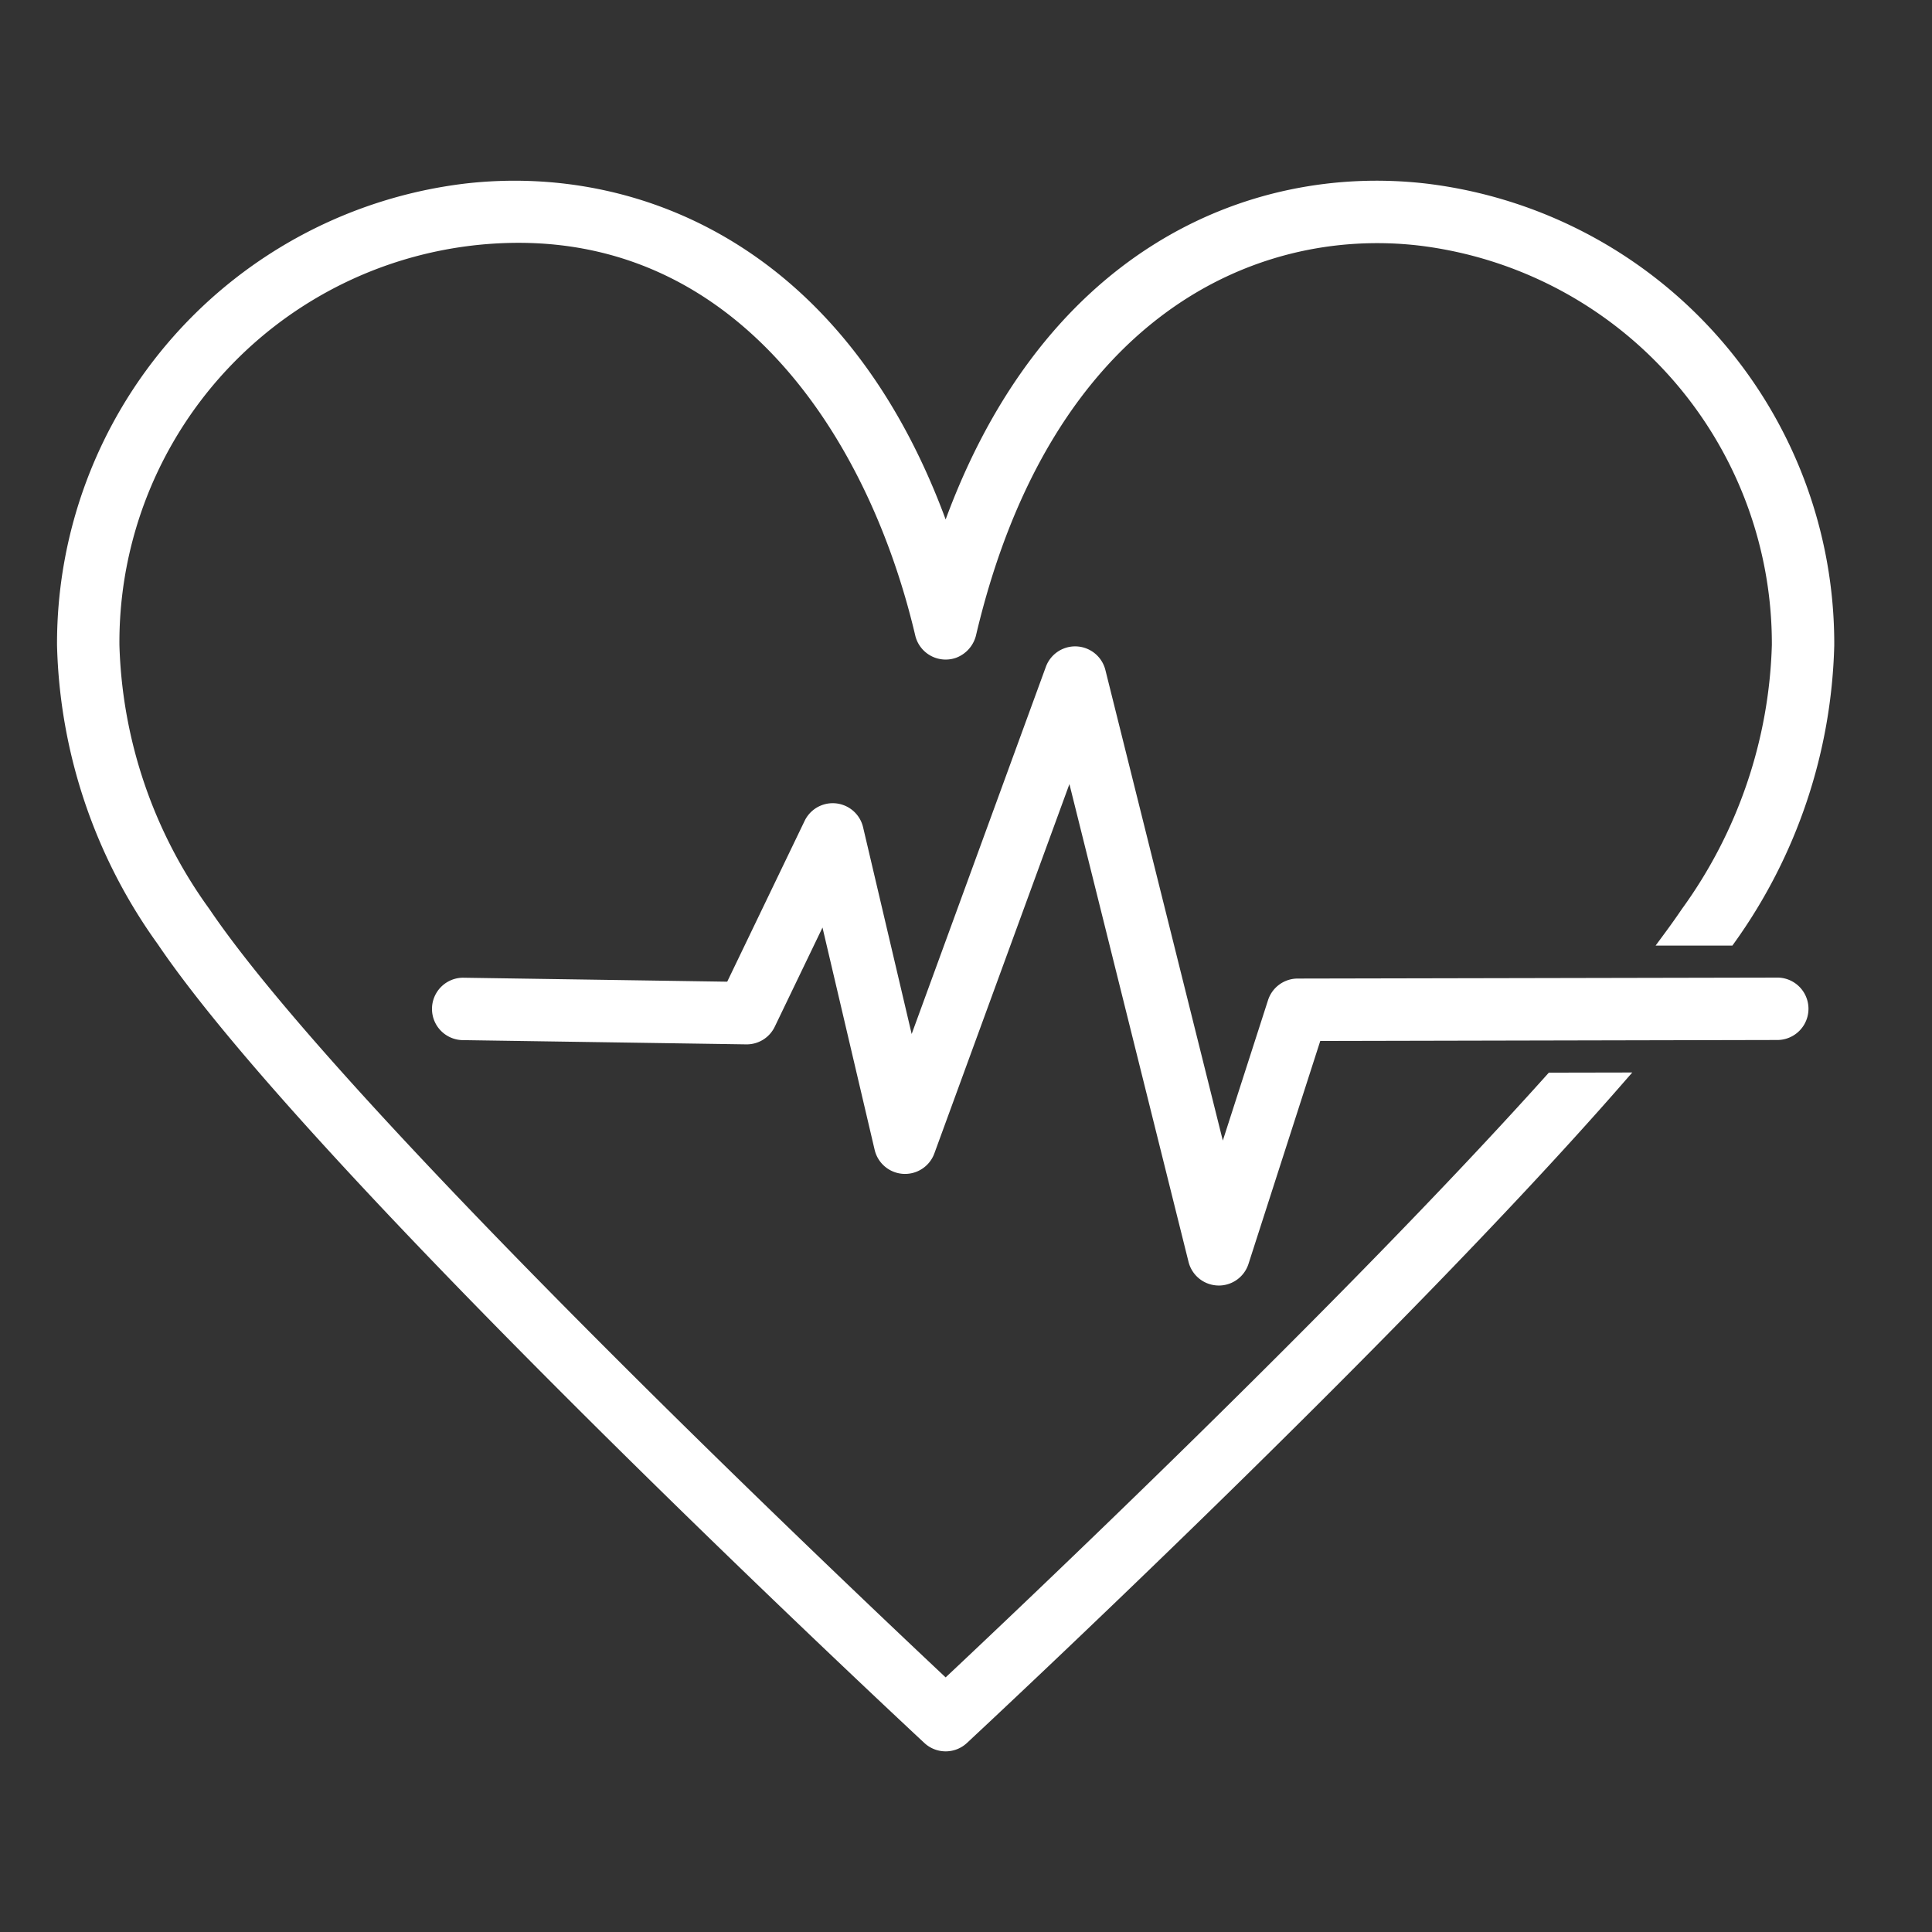
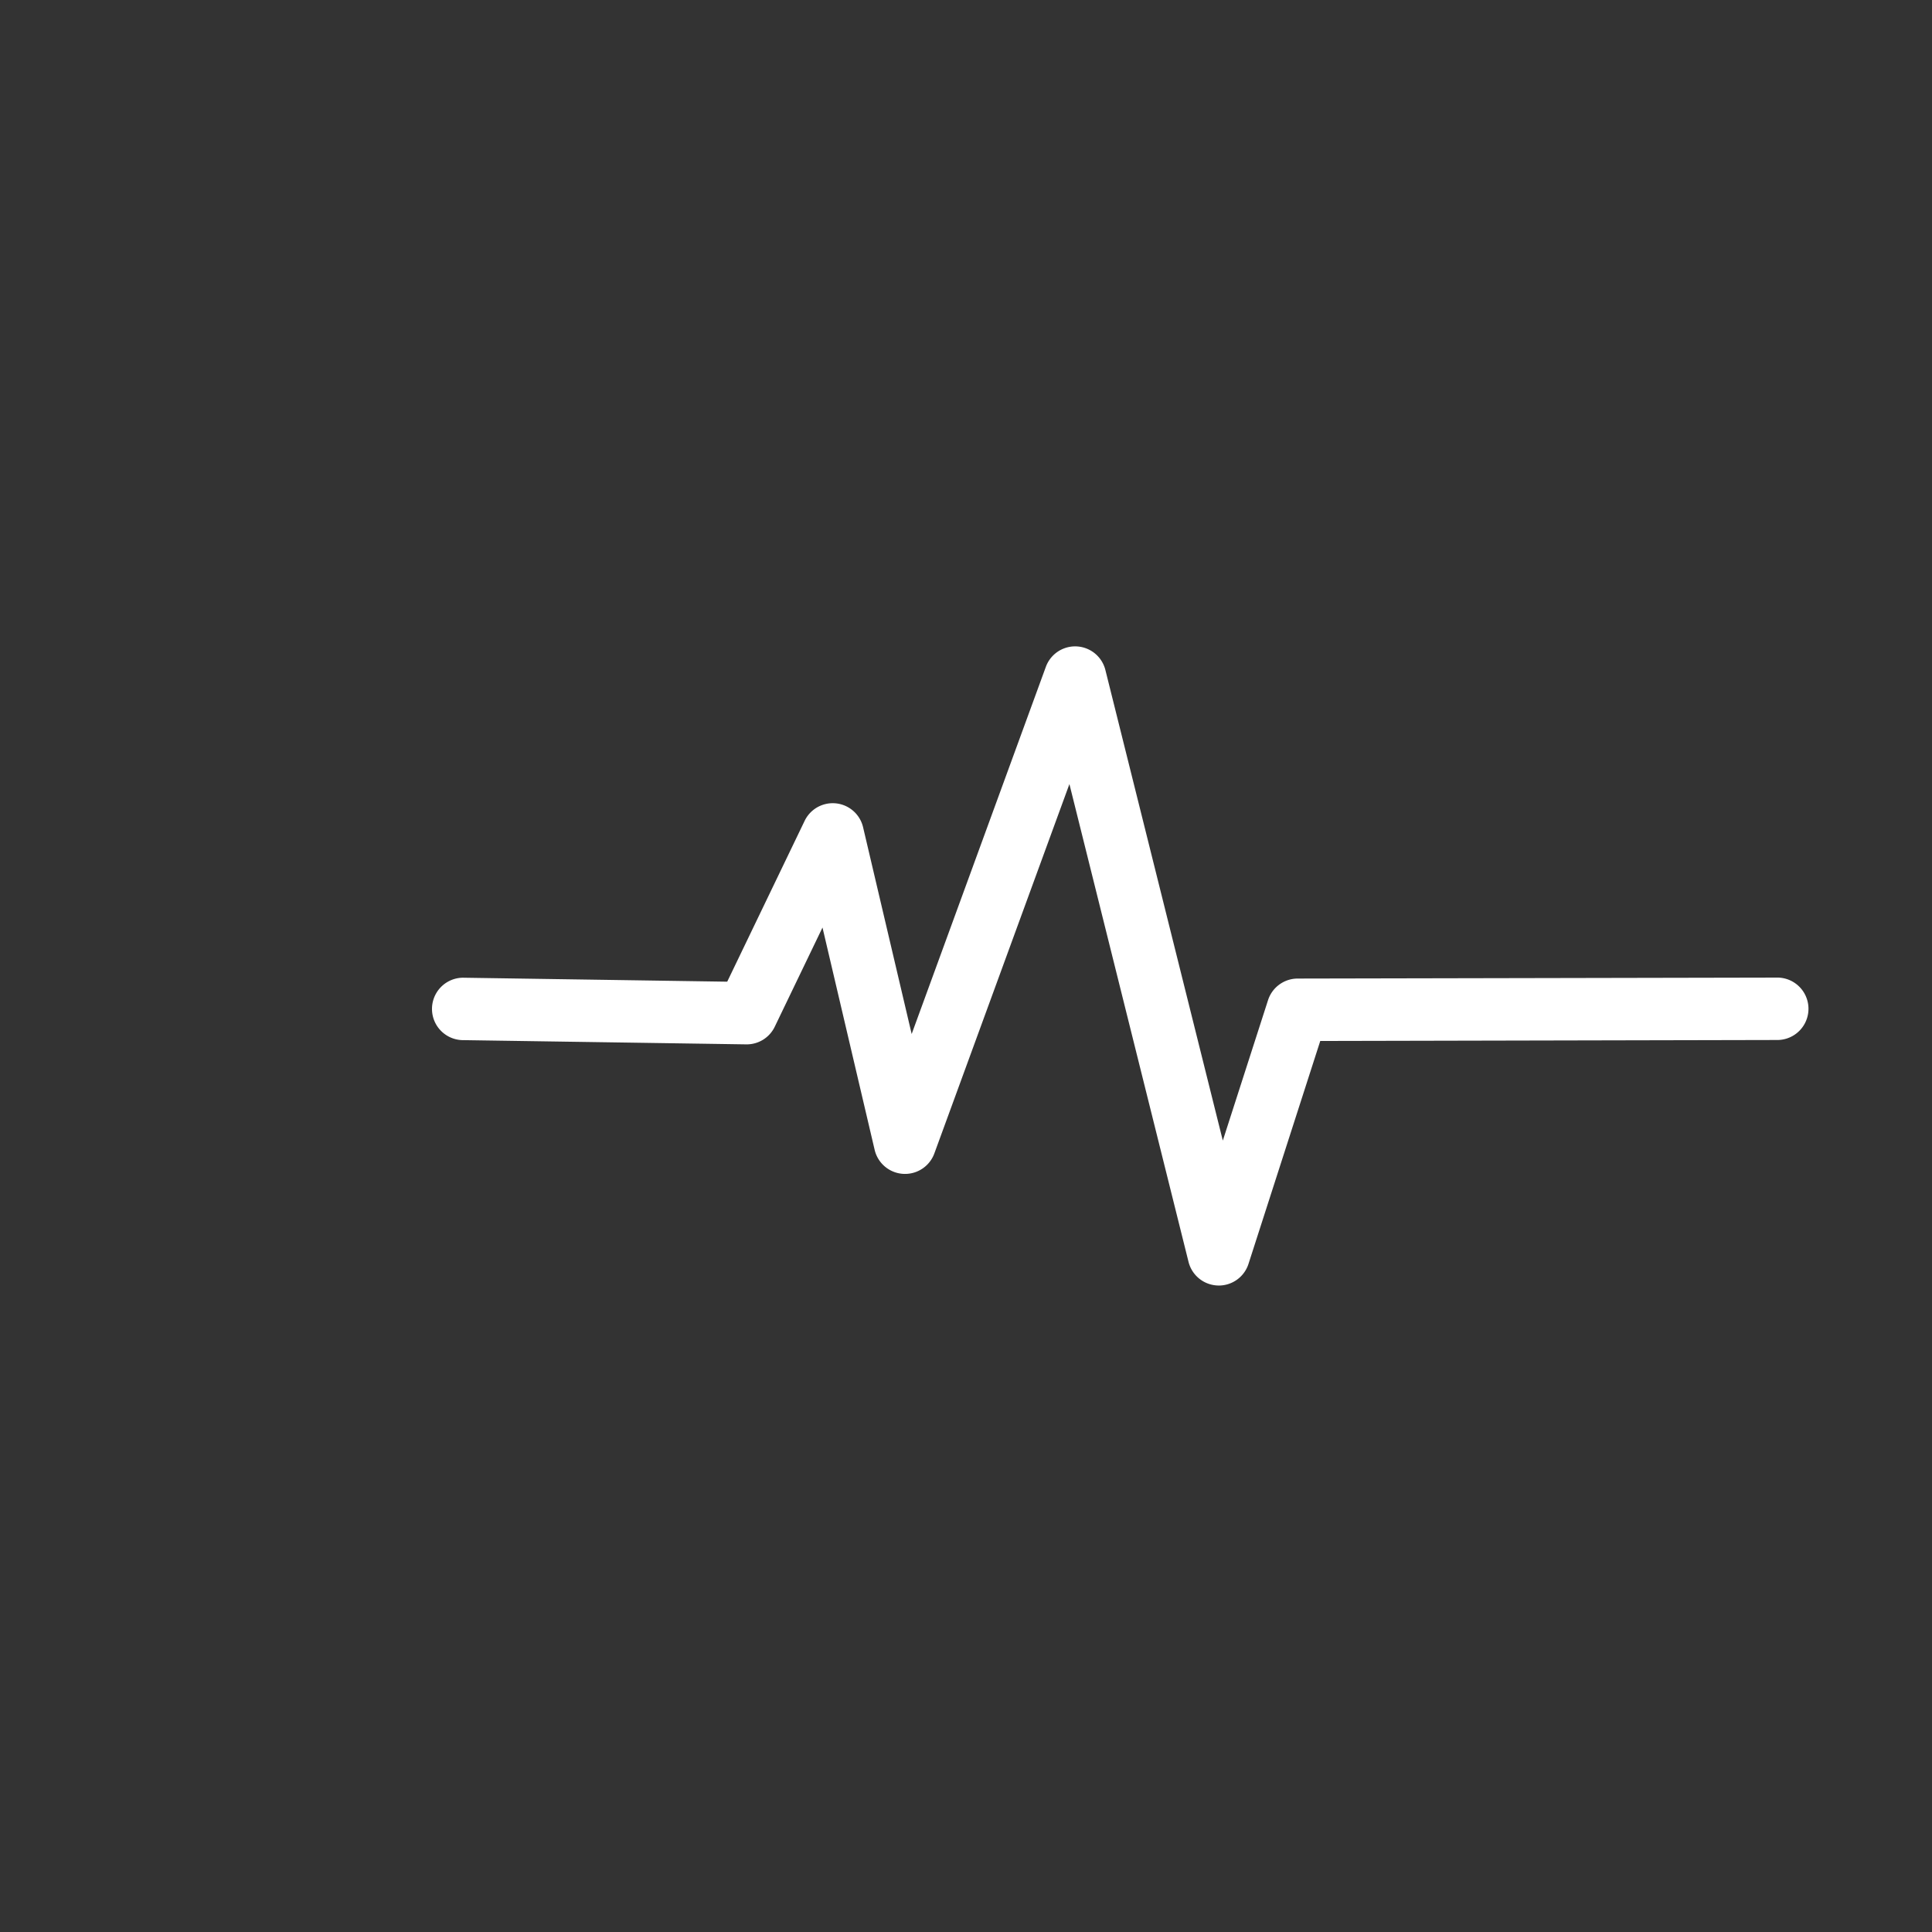
<svg xmlns="http://www.w3.org/2000/svg" width="64" height="64" viewBox="0 0 64 64">
  <rect x="0" y="0" width="64" height="64" fill="#333333" stroke="none" />
  <g id="グループ_3844" data-name="グループ 3844" transform="translate(-1388 -2722)">
-     <rect id="長方形_24818" data-name="長方形 24818" width="64" height="64" transform="translate(1388 2722)" fill="none" />
-     <path id="パス_6003" data-name="パス 6003" d="M49.28,29.547C42.5,37.107,31.7,47.314,29.187,49.673,25.963,46.648,9.126,30.728,4.592,24.02a15.9,15.9,0,0,1-3.025-8.887A13.482,13.482,0,0,1,15.038,1.558c7.541,0,11.845,6.657,13.385,13.2a.786.786,0,0,0,1.021.562.814.814,0,0,0,.513-.6C32.471,4.1,39.321,1,44.9,1.651A13.535,13.535,0,0,1,56.806,15.133a15.9,15.9,0,0,1-3.025,8.886c-.175.259-.371.534-.581.819l1.92,0a17.4,17.4,0,0,0,3.253-9.7A15.1,15.1,0,0,0,45.08.094C39.334-.573,32.4,2.224,29.187,11.722,25.97,2.225,19.038-.572,13.291.094A15.1,15.1,0,0,0,0,15.133,17.428,17.428,0,0,0,3.294,24.9C8.388,32.435,27.828,50.553,28.653,51.32a.784.784,0,0,0,1.068,0c.684-.637,14.17-13.2,21.66-21.777Z" transform="translate(1390.139 2728.236)" fill="#fff" stroke="#fff" stroke-width="0.5" />
    <path id="パス_6004" data-name="パス 6004" d="M65.387,69.9h-.026a.784.784,0,0,1-.734-.594L60.484,52.688l-4.754,13a.784.784,0,0,1-1.5-.09l-1.889-8.052-1.888,3.922a.781.781,0,0,1-.718.444l-9.415-.141a.784.784,0,0,1,.024-1.567l8.915.134,2.633-5.47a.783.783,0,0,1,1.469.161l1.8,7.661L59.89,49.75a.783.783,0,0,1,1.5.08l4.1,16.43,1.766-5.485a.783.783,0,0,1,.744-.543L83.915,60.2h0a.784.784,0,0,1,0,1.567L68.566,61.8l-2.433,7.557a.783.783,0,0,1-.746.544" transform="translate(1362.987 2694.434)" fill="#fff" stroke="#fff" stroke-width="0.5" />
  </g>
</svg>